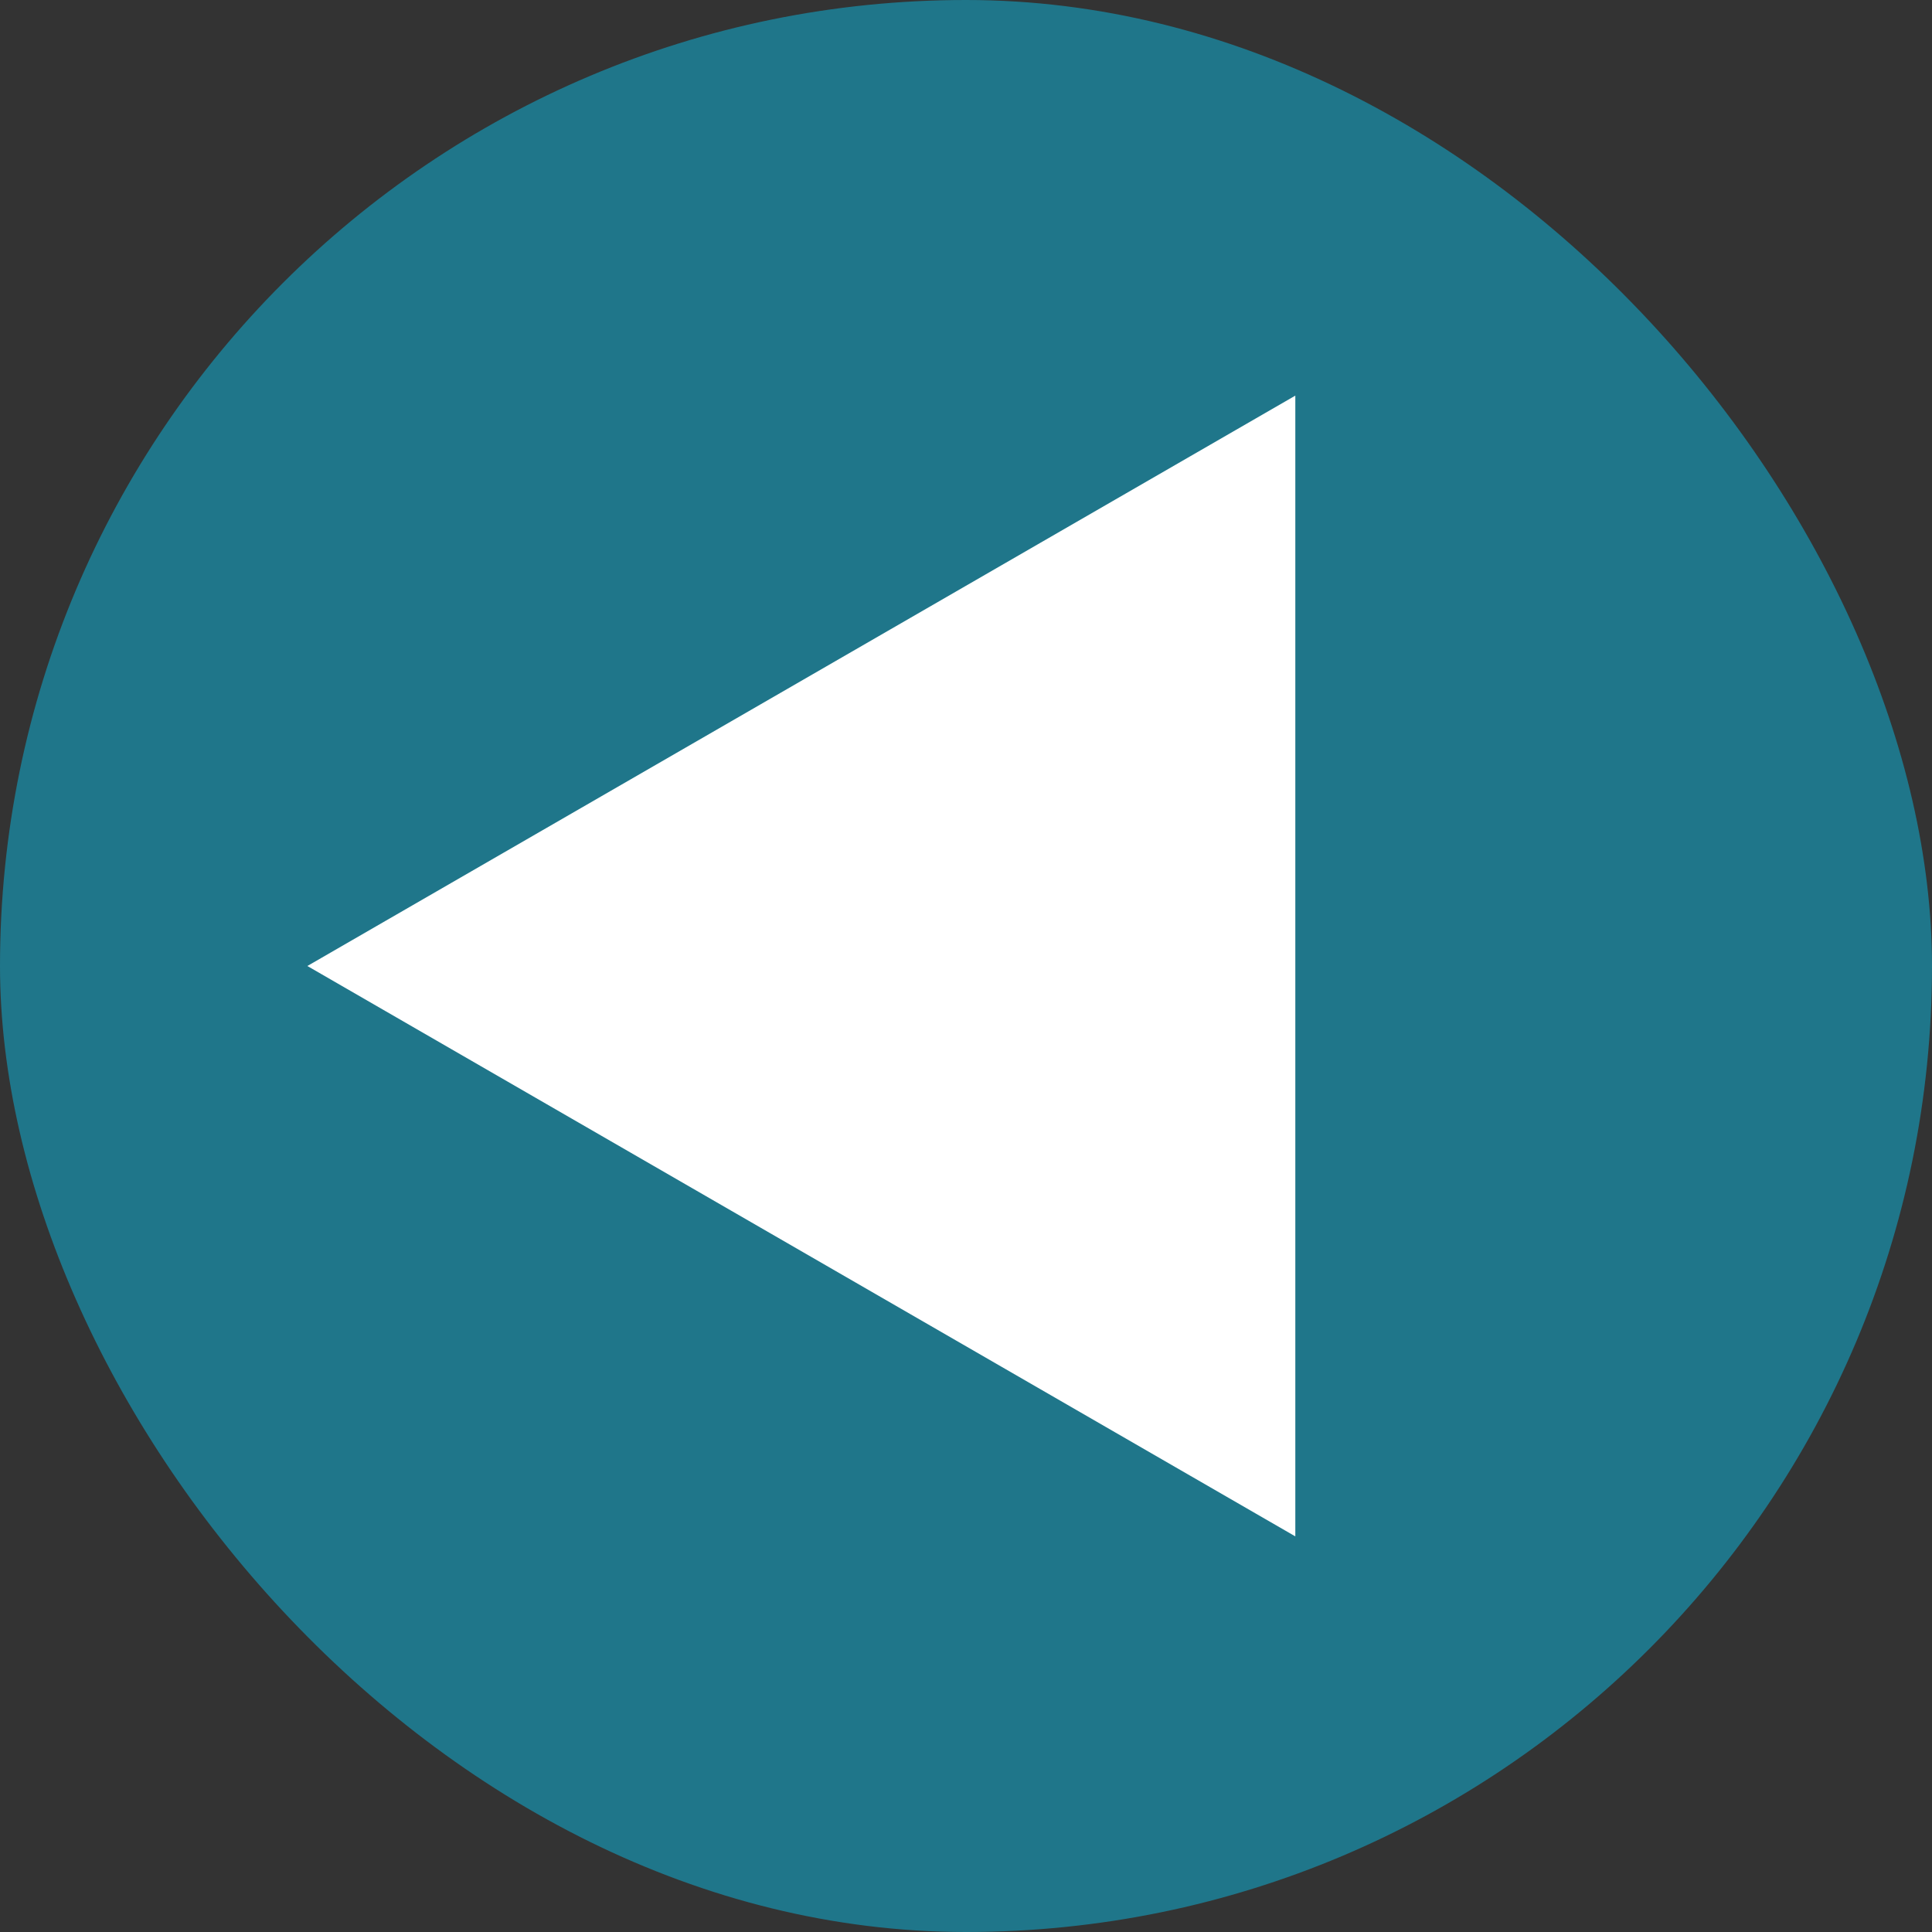
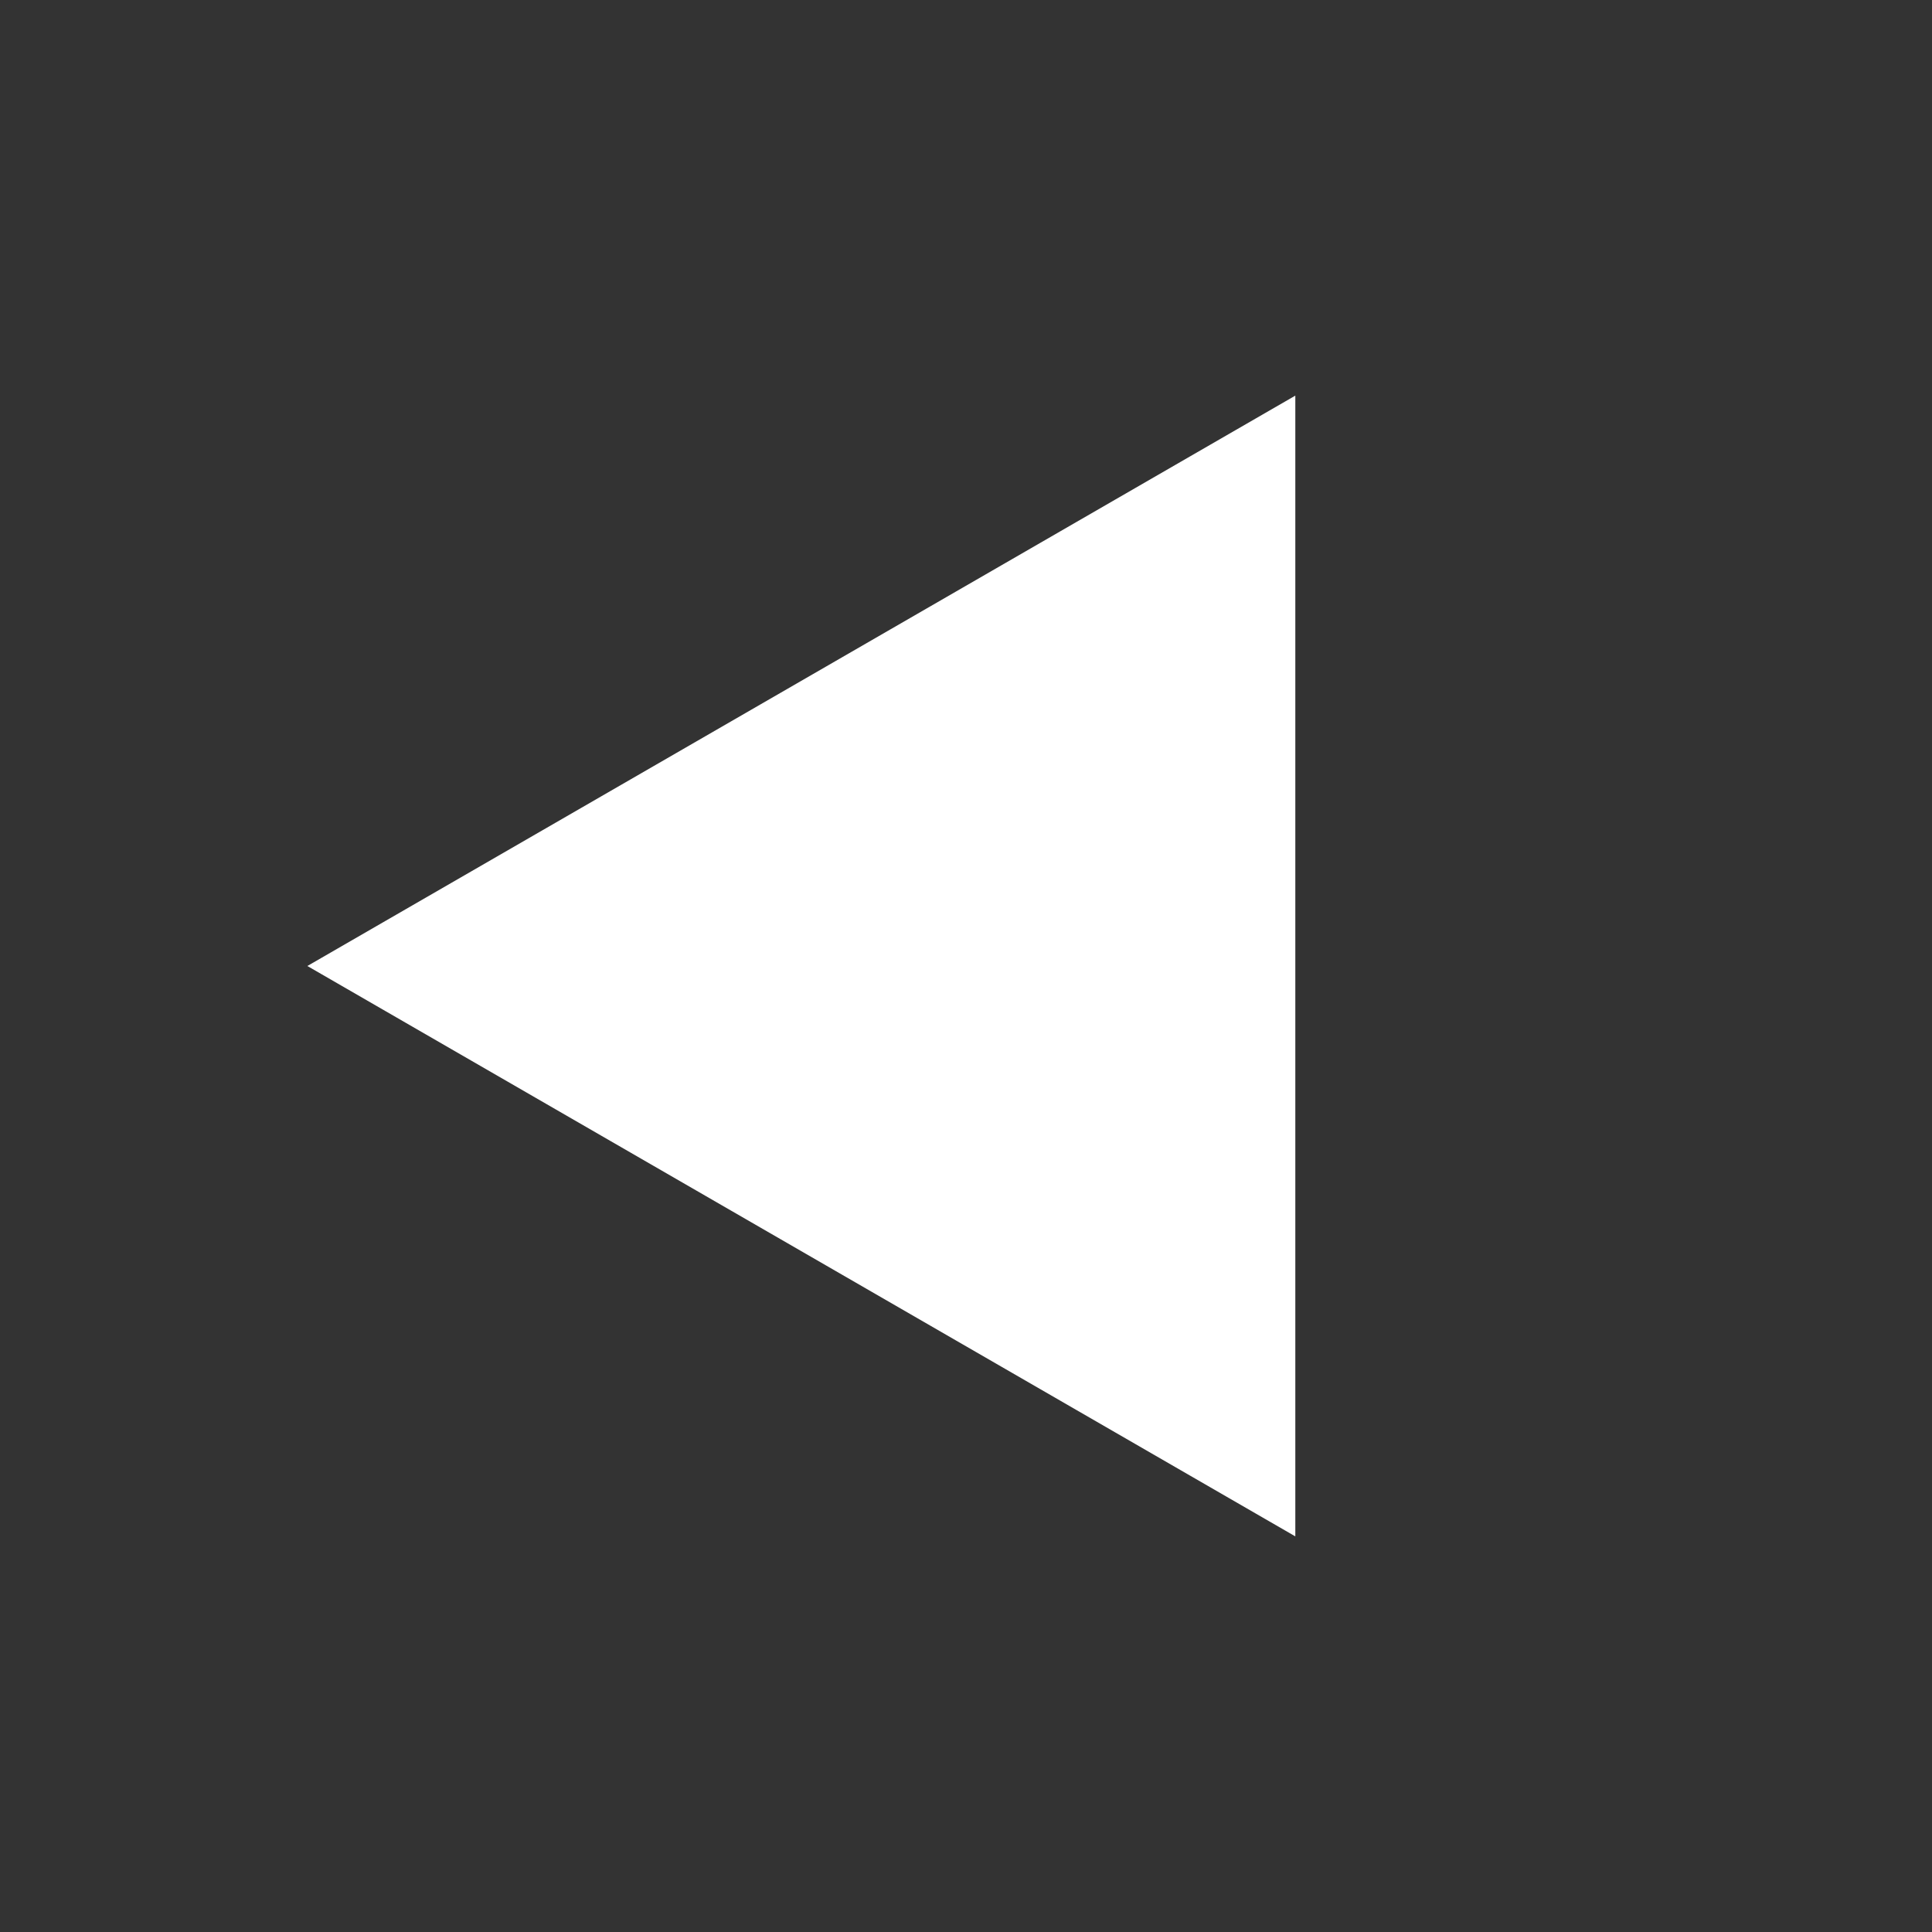
<svg xmlns="http://www.w3.org/2000/svg" width="44" height="44" viewBox="0 0 44 44" fill="none">
  <rect x="0" y="0" width="44" height="44" fill="#333333" stroke="none" />
-   <rect width="44" height="44" rx="22" fill="#1F768A" />
  <path d="M7 22L29.5 9.01V34.99L7 22Z" fill="white" />
</svg>